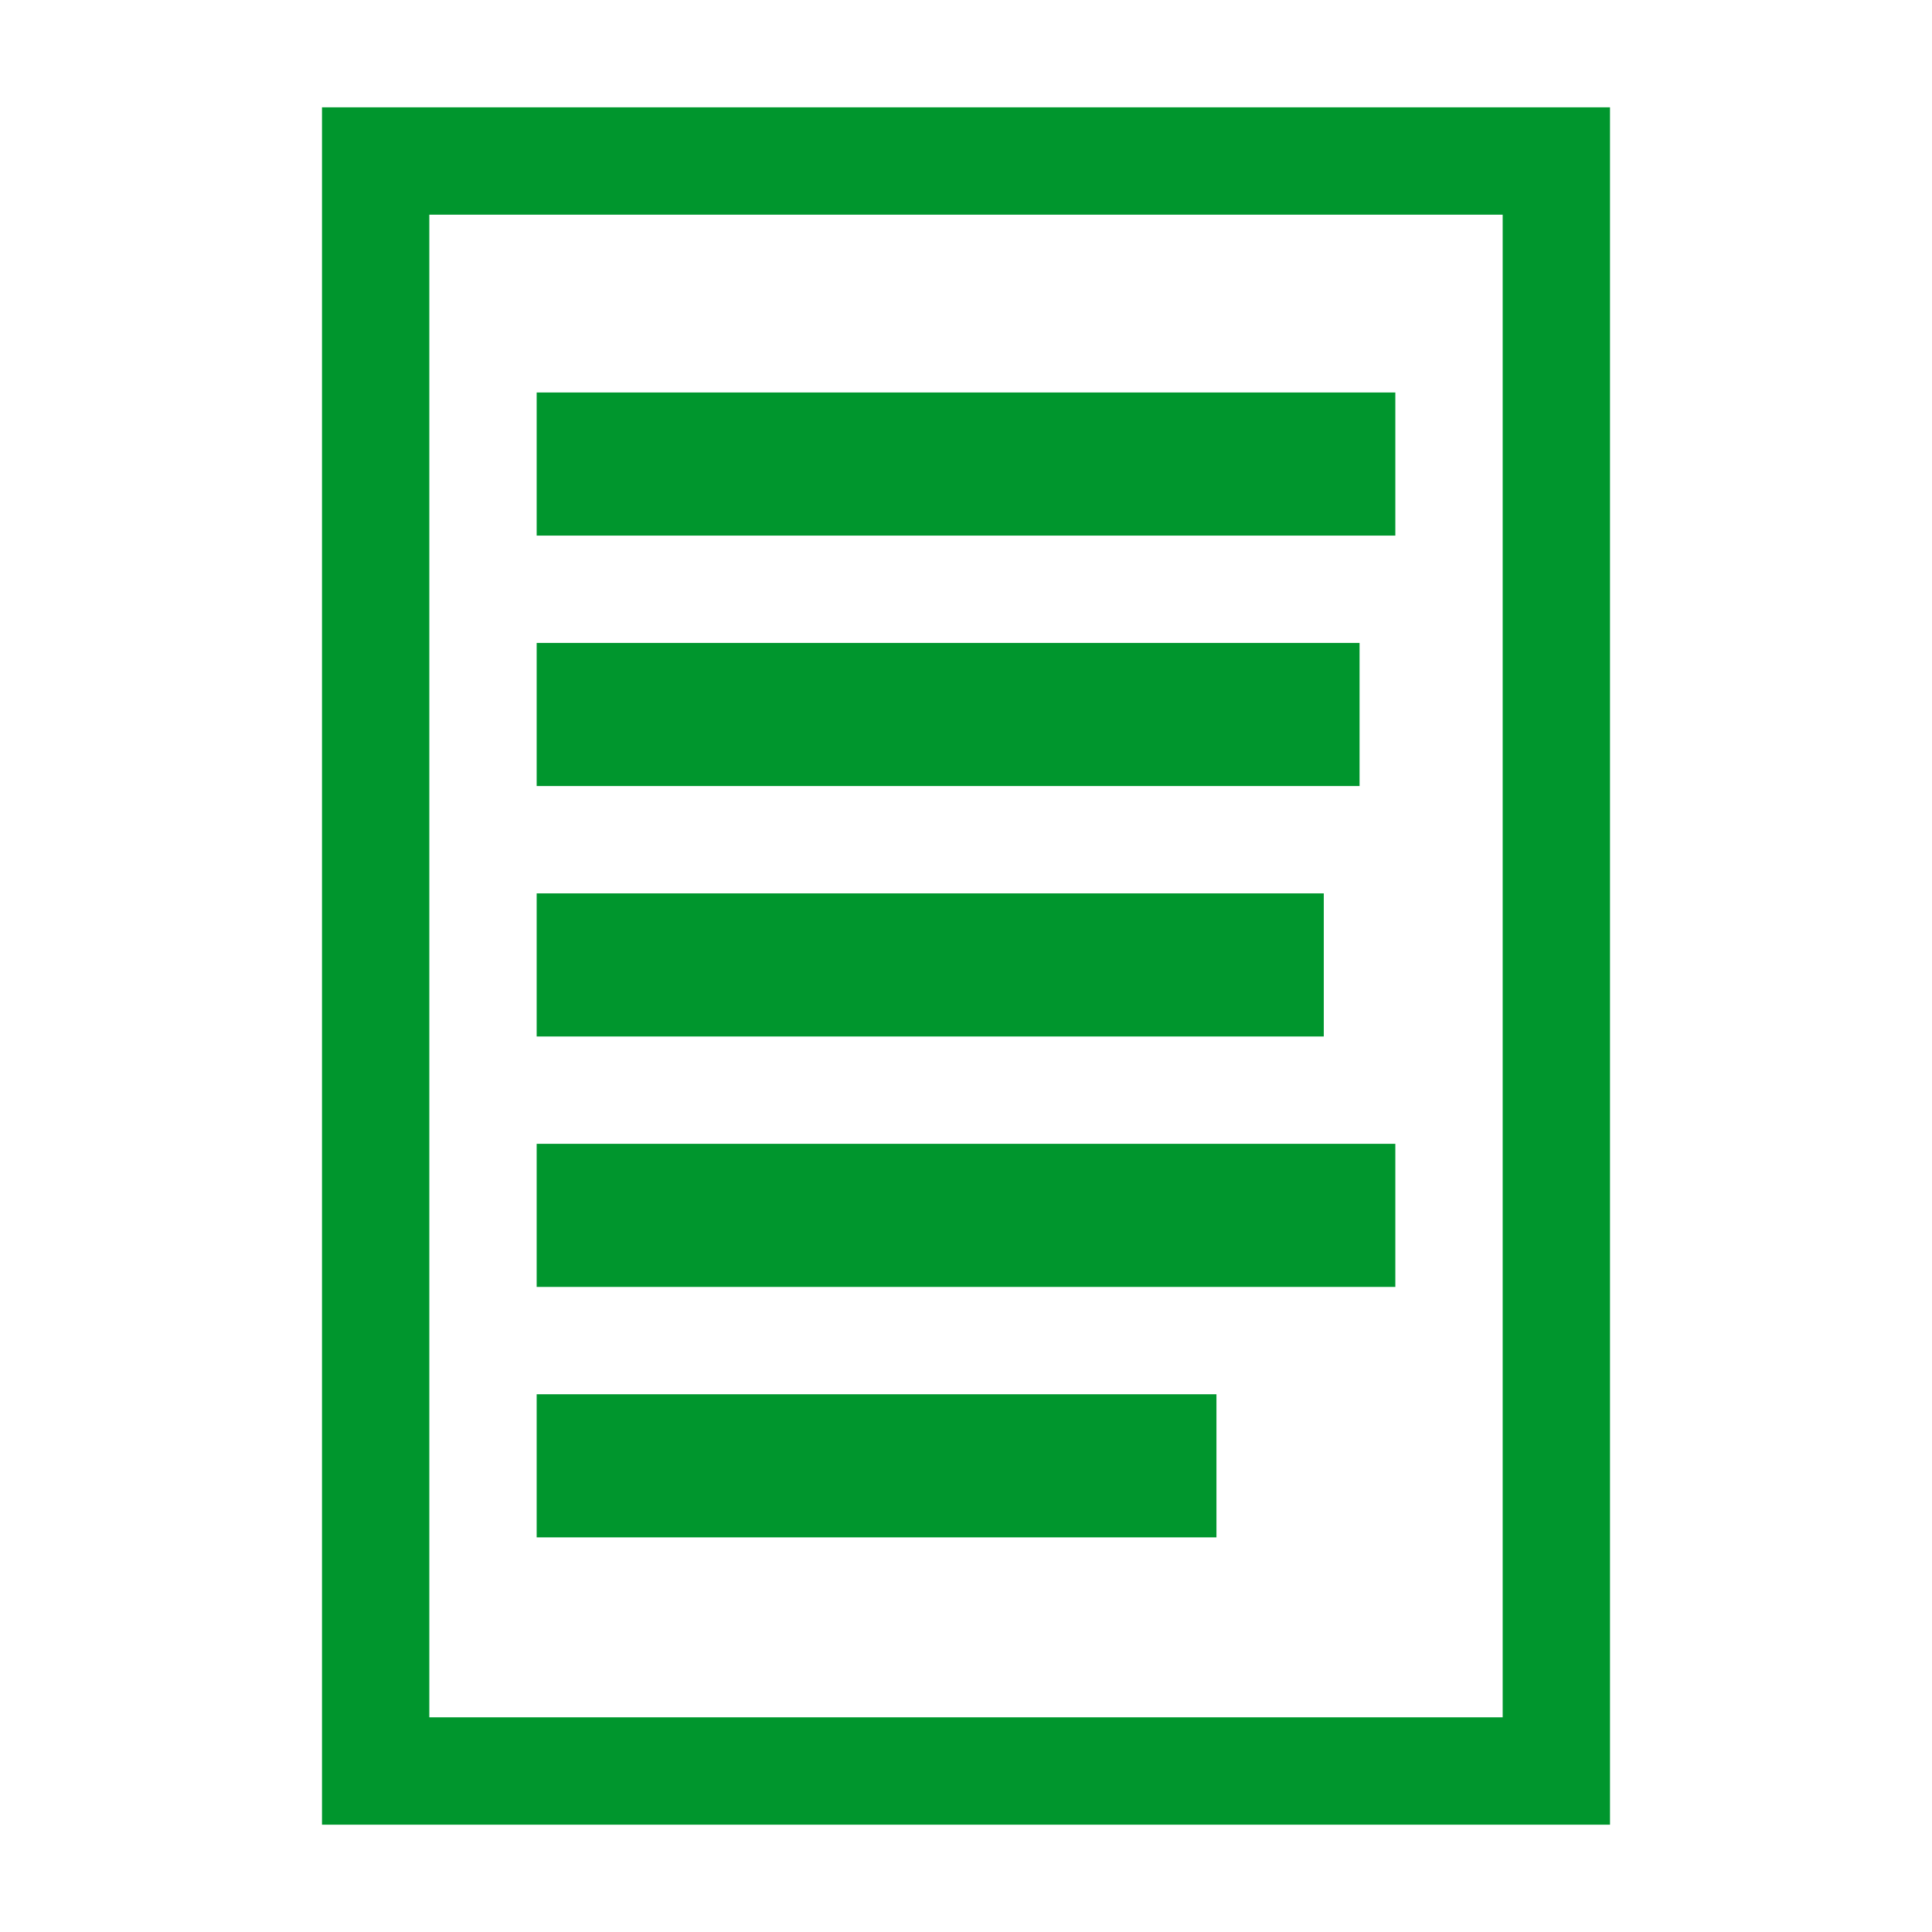
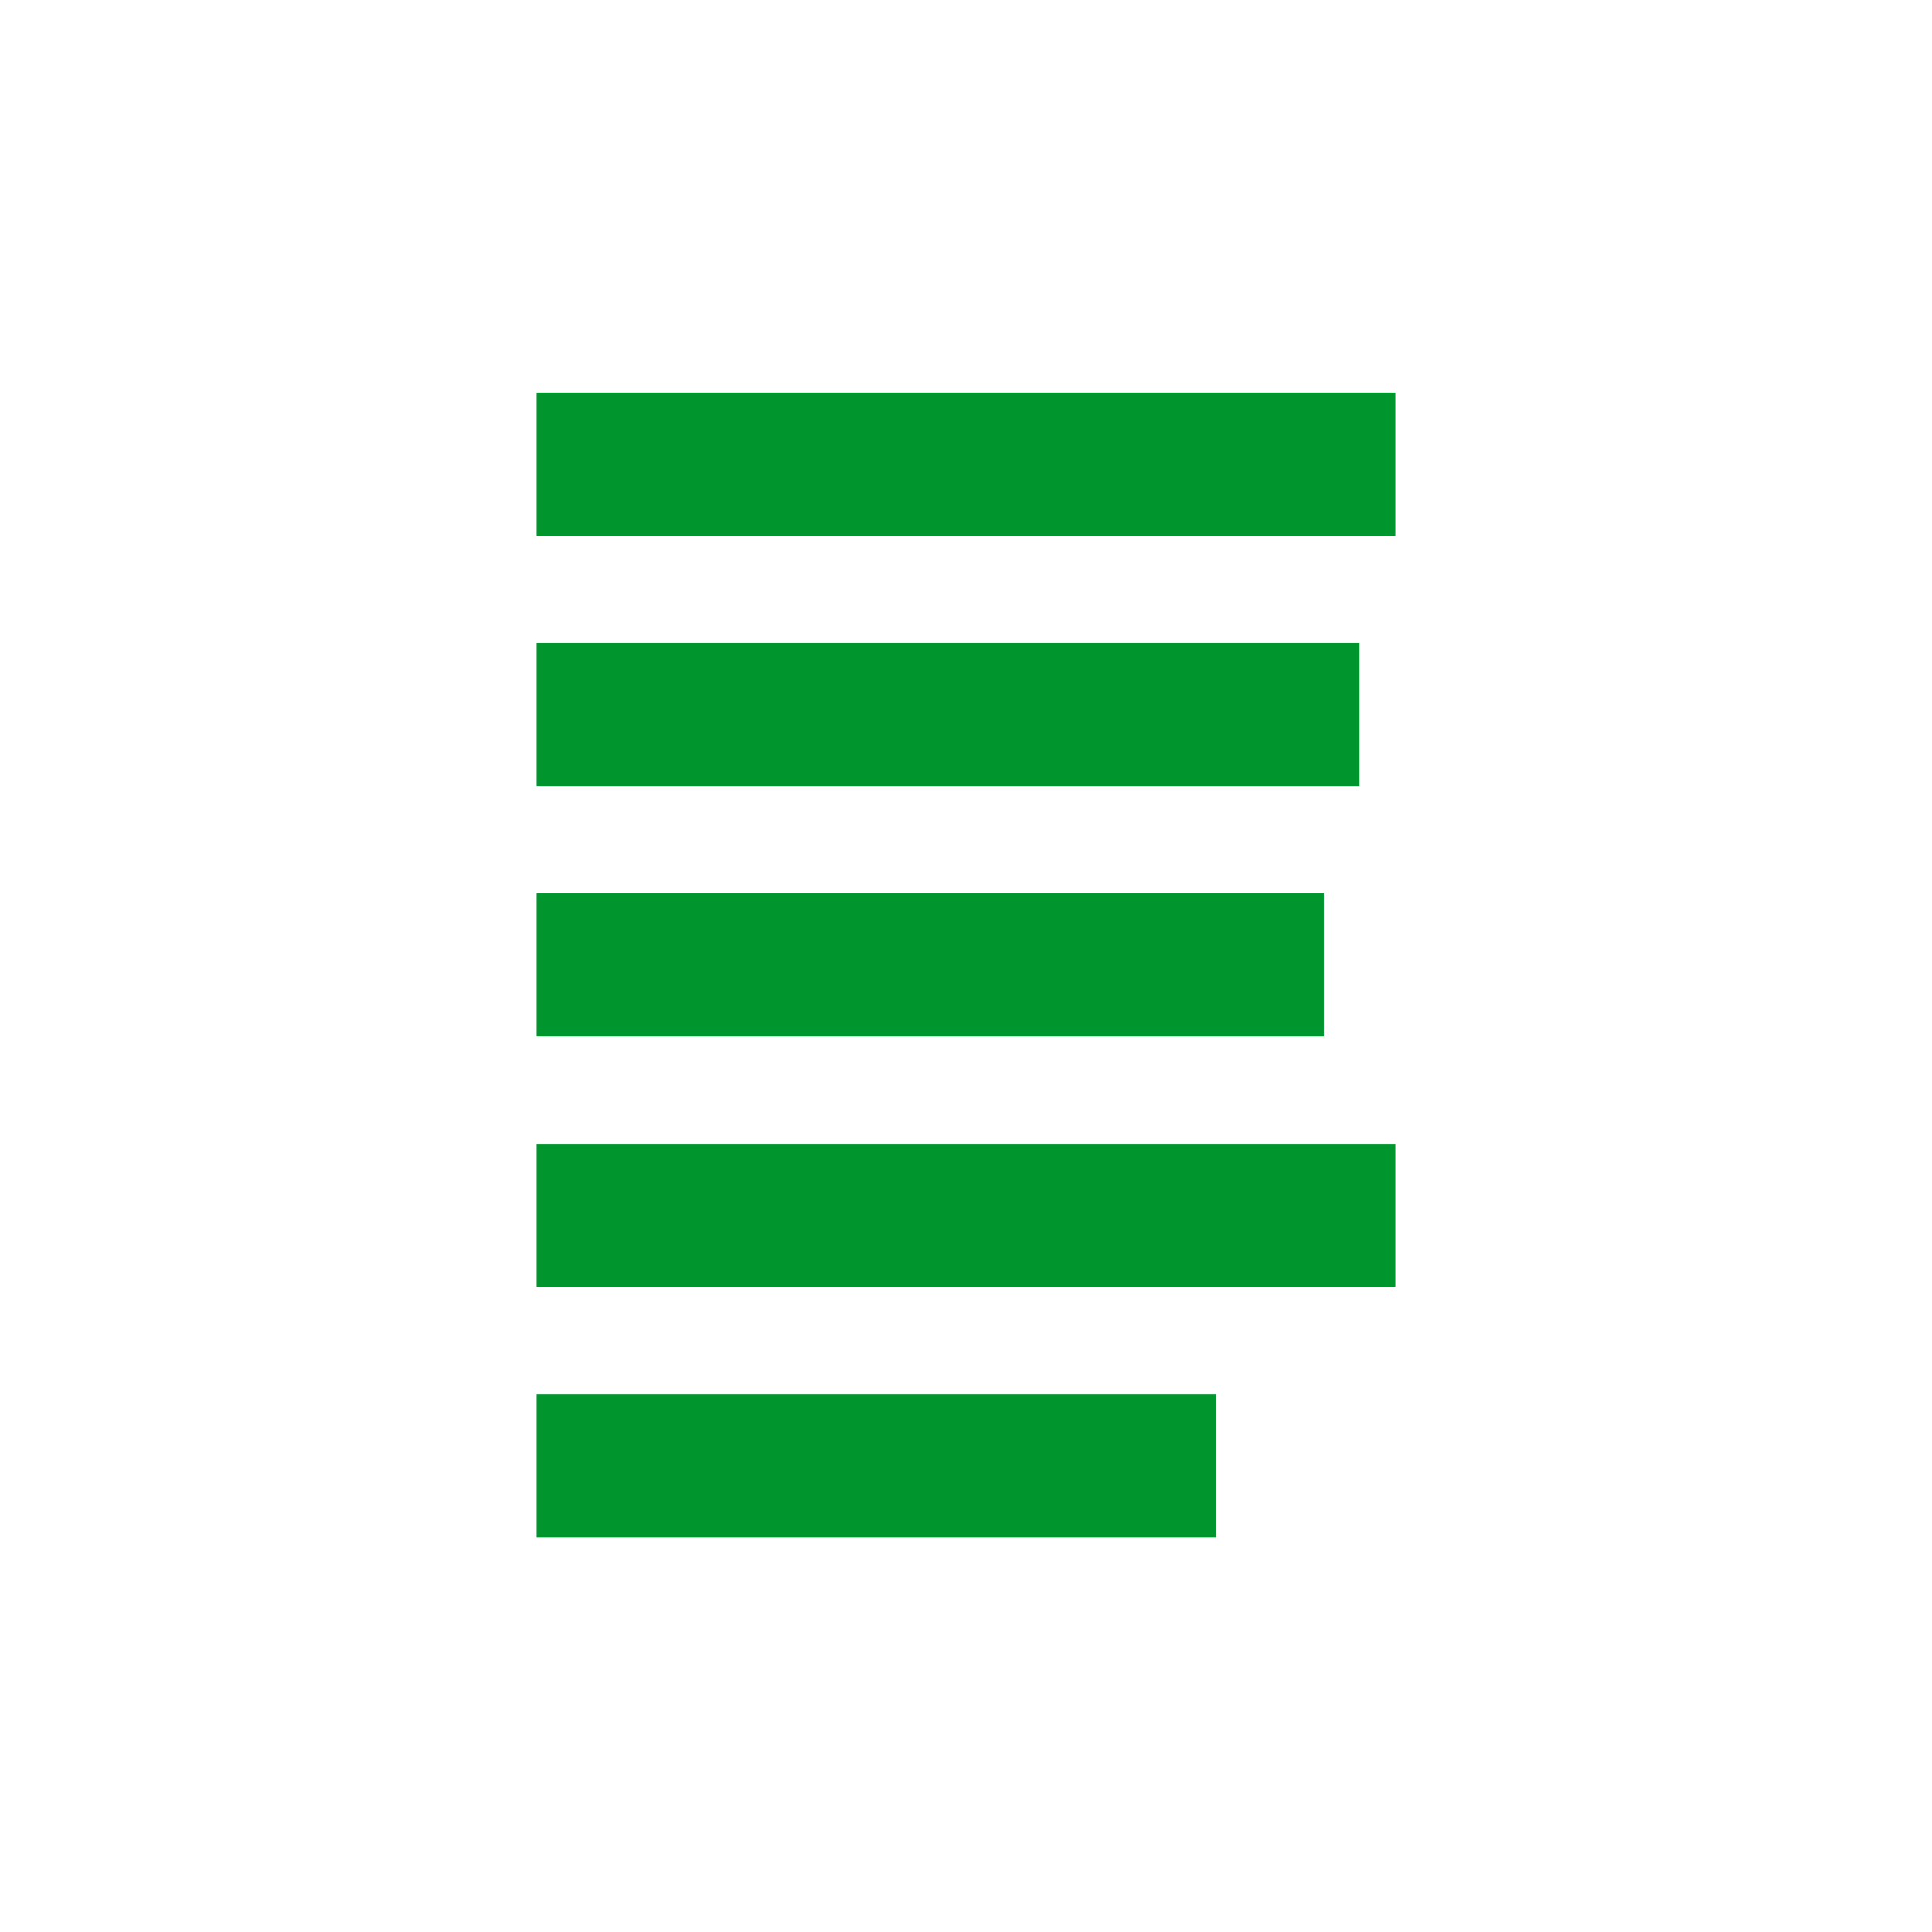
<svg xmlns="http://www.w3.org/2000/svg" width="16" height="16" viewBox="0 0 54 54">
  <g fill="#00962d">
-     <path d="M42 6v42H12V6h30m3-3H9v48h36V3Z" />
    <path d="M15 10.97h24v4H15zm0 7h23v4H15zm0 7h22v4H15zm0 7h24v4H15zm0 7h19v4H15z" />
  </g>
</svg>